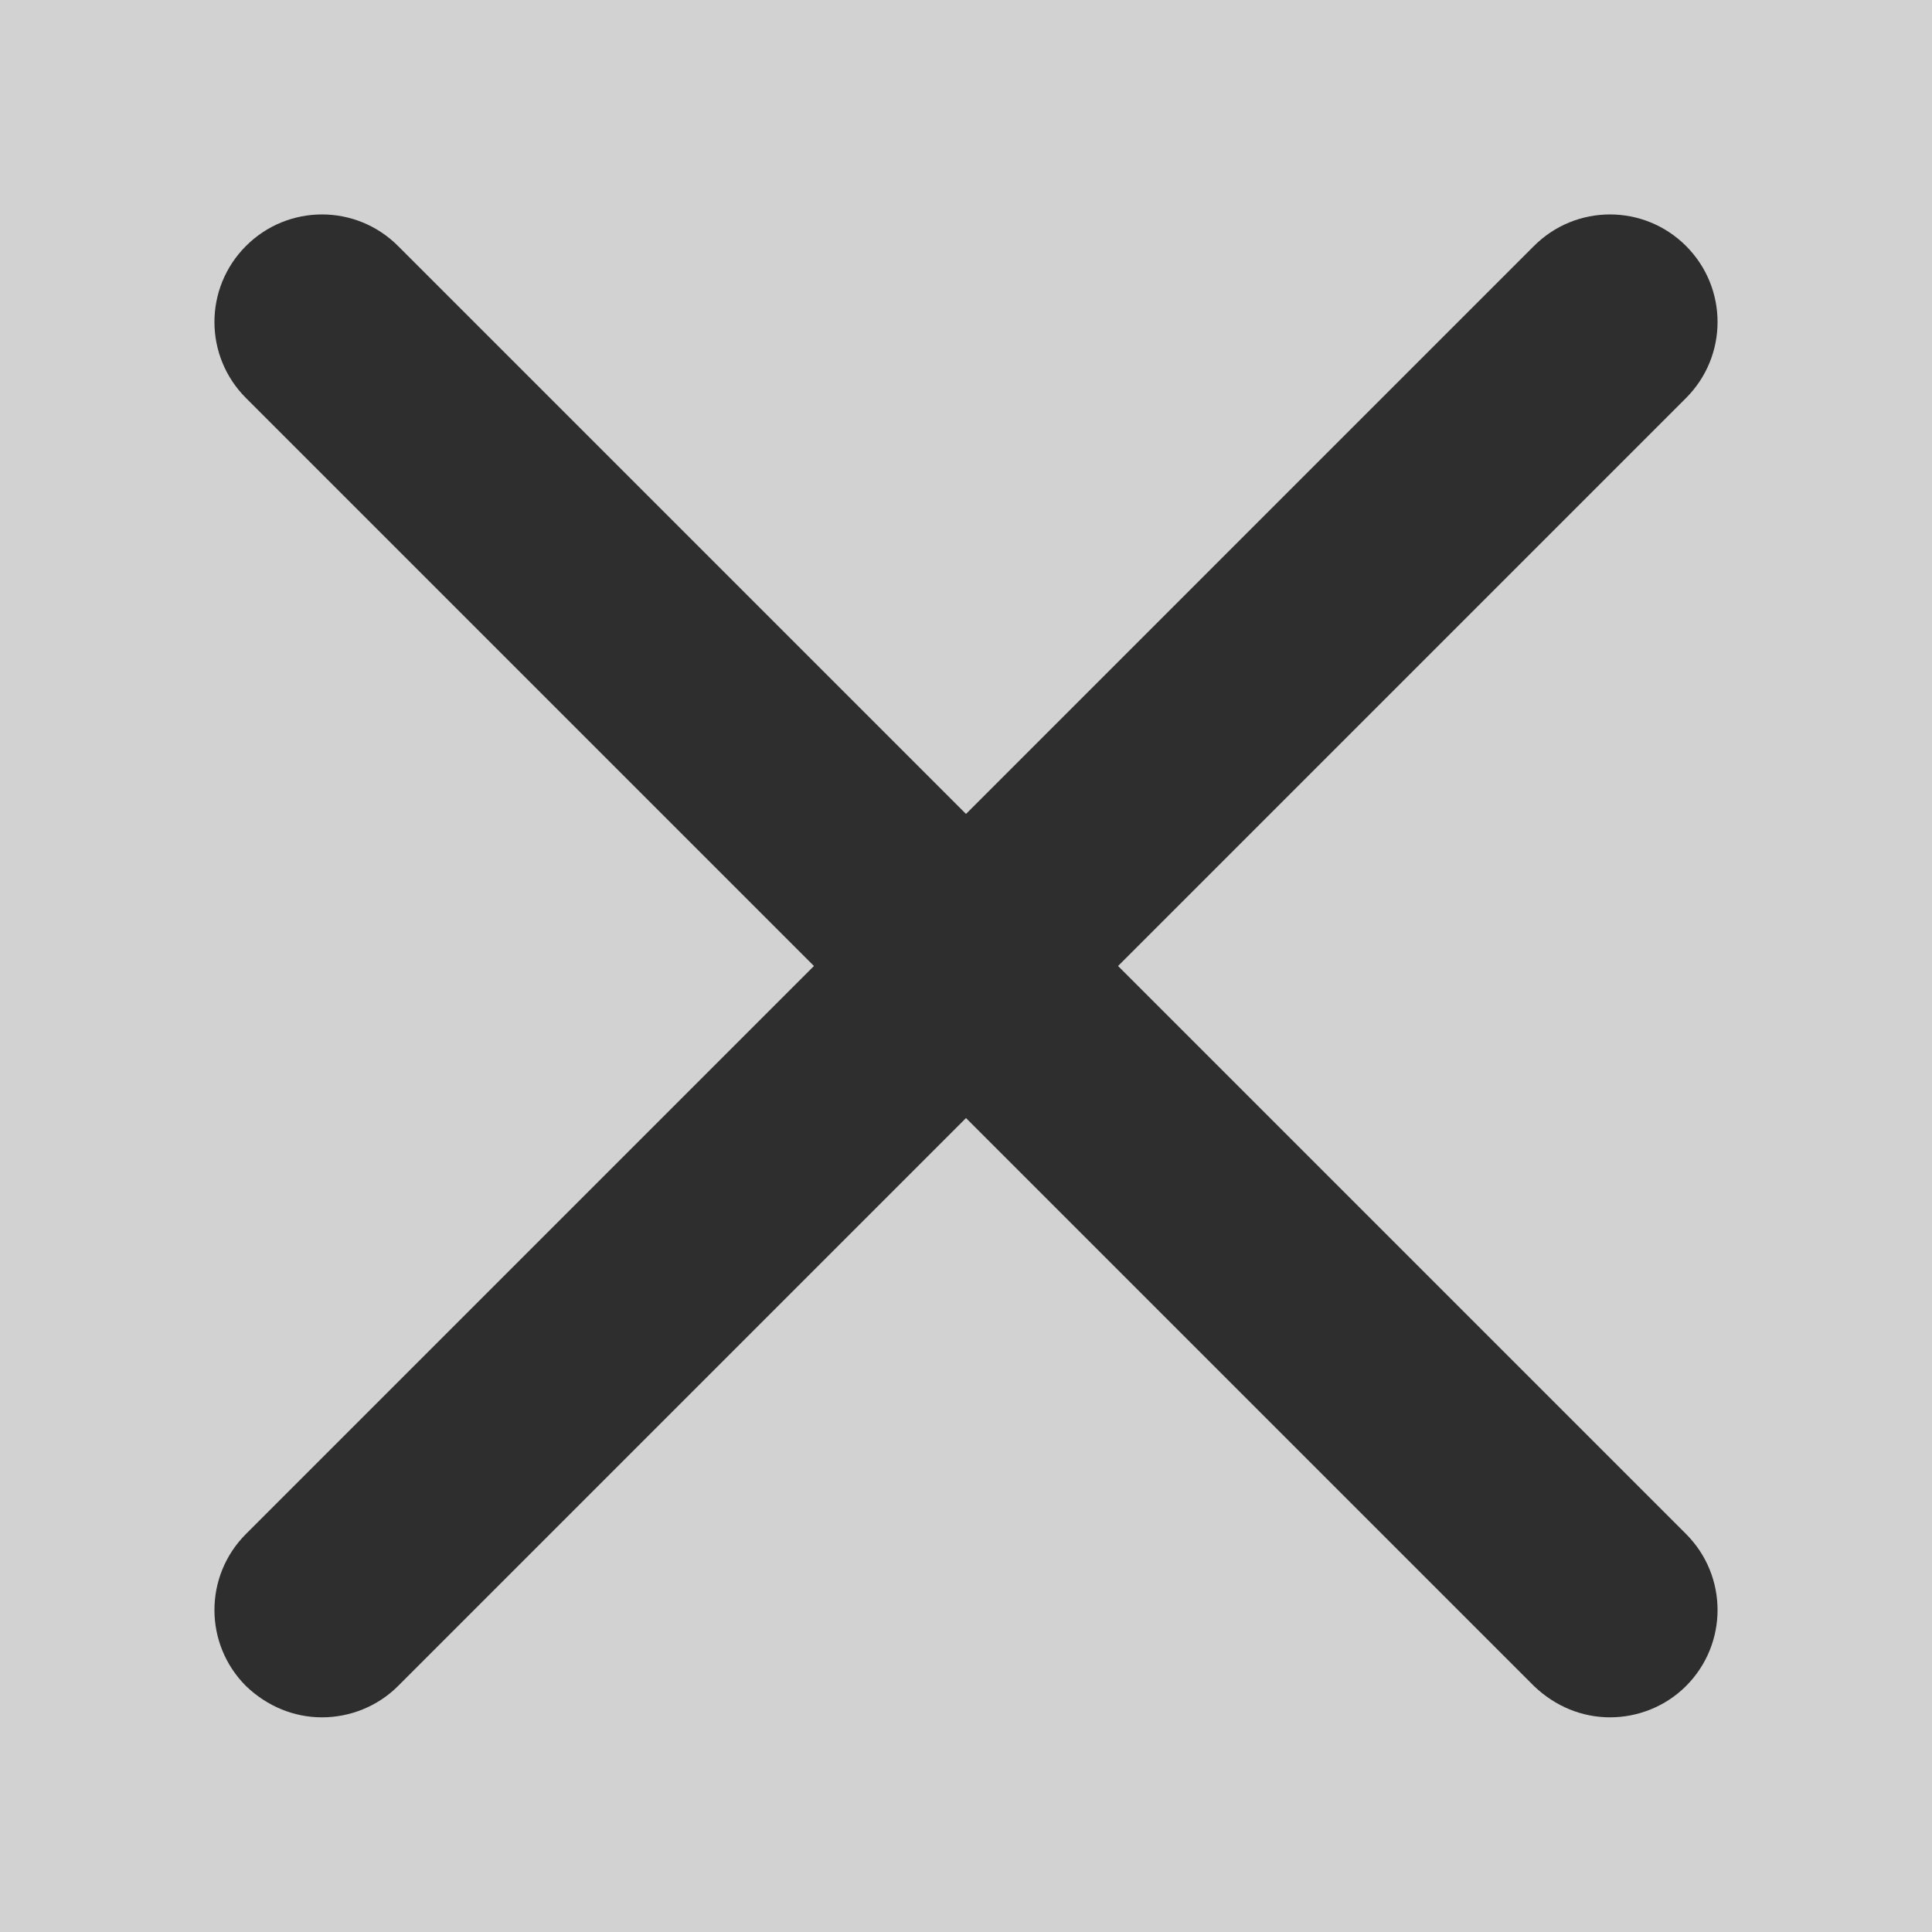
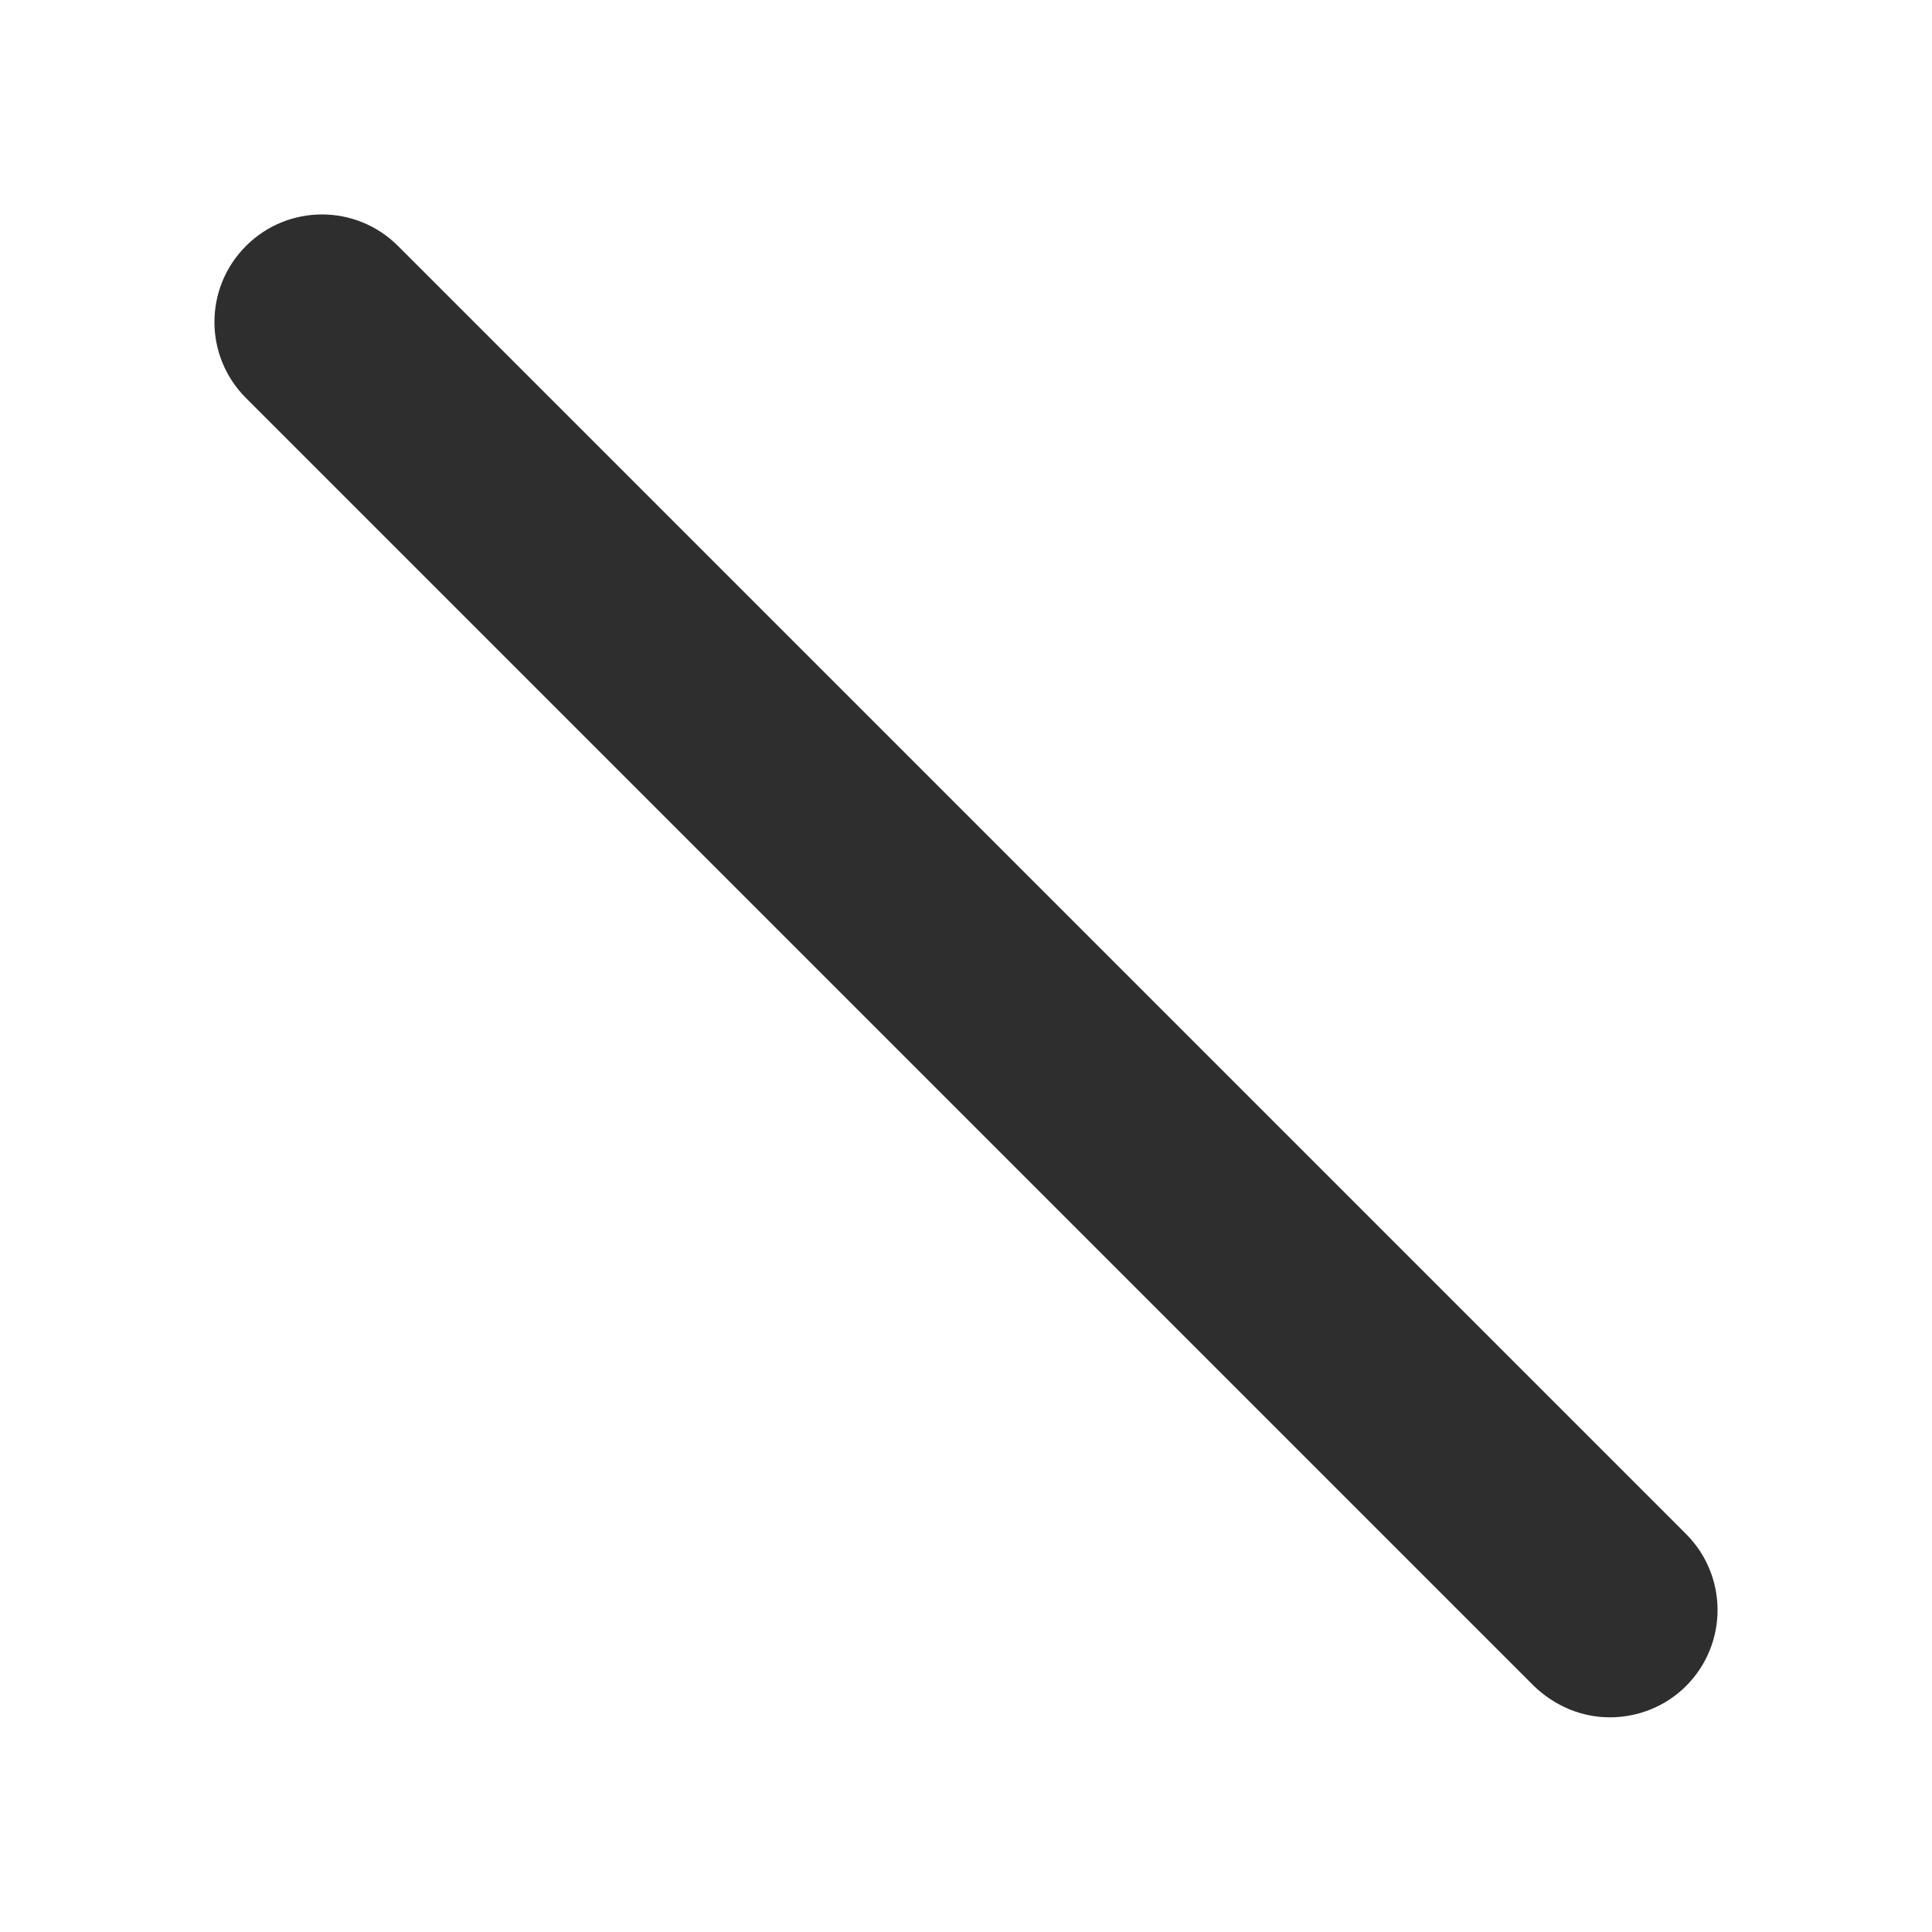
<svg xmlns="http://www.w3.org/2000/svg" id="a" width="21.6" height="21.6" viewBox="0 0 21.6 21.6">
  <defs>
    <style>.b{fill:#d2d2d2;}.c{fill:#2e2e2f;}</style>
  </defs>
-   <rect class="b" width="21.6" height="21.6" />
-   <path class="c" d="M3.6,19.2c-.31,0-.61-.12-.85-.35-.47-.47-.47-1.23,0-1.7L17.15,2.75c.47-.47,1.23-.47,1.7,0,.47,.47,.47,1.23,0,1.7L4.45,18.85c-.23,.23-.54,.35-.85,.35Z" />
-   <path class="c" d="M18,19.2c-.31,0-.61-.12-.85-.35L2.75,4.45c-.47-.47-.47-1.23,0-1.7,.47-.47,1.23-.47,1.7,0l14.4,14.4c.47,.47,.47,1.23,0,1.7-.23,.23-.54,.35-.85,.35Z" />
+   <path class="c" d="M18,19.2c-.31,0-.61-.12-.85-.35L2.75,4.45c-.47-.47-.47-1.23,0-1.7,.47-.47,1.23-.47,1.7,0l14.4,14.4c.47,.47,.47,1.23,0,1.7-.23,.23-.54,.35-.85,.35" />
</svg>